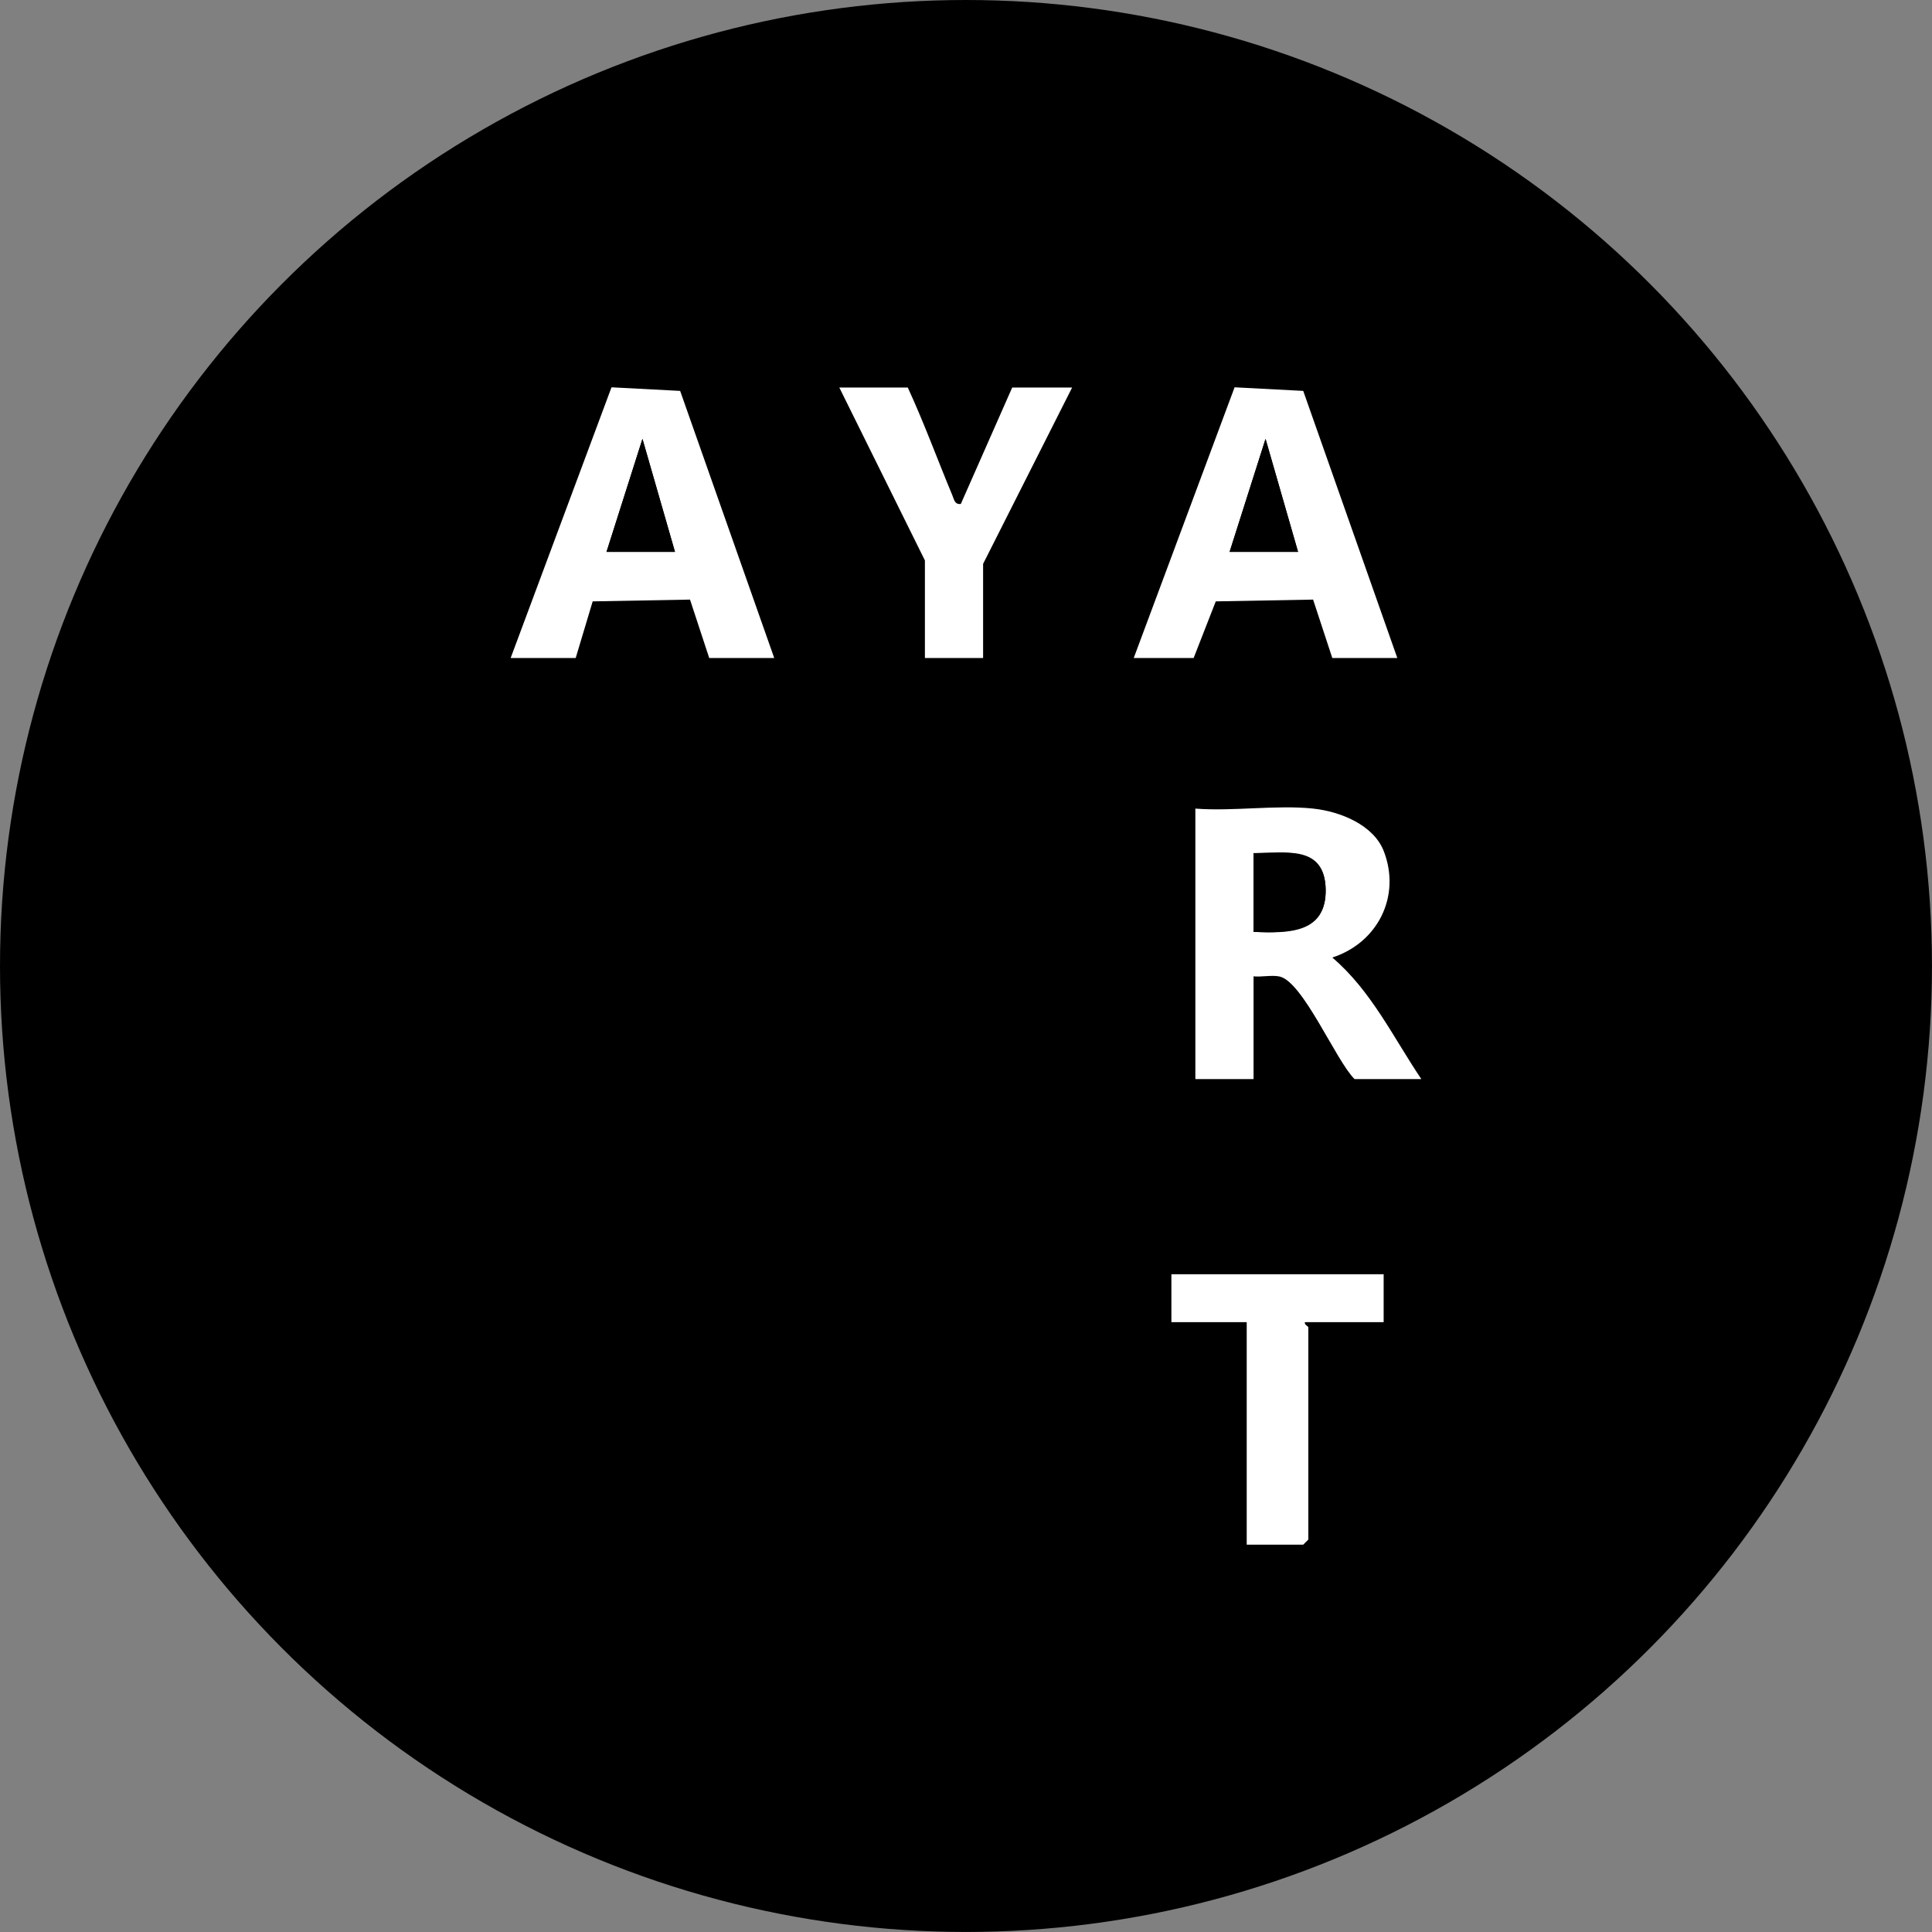
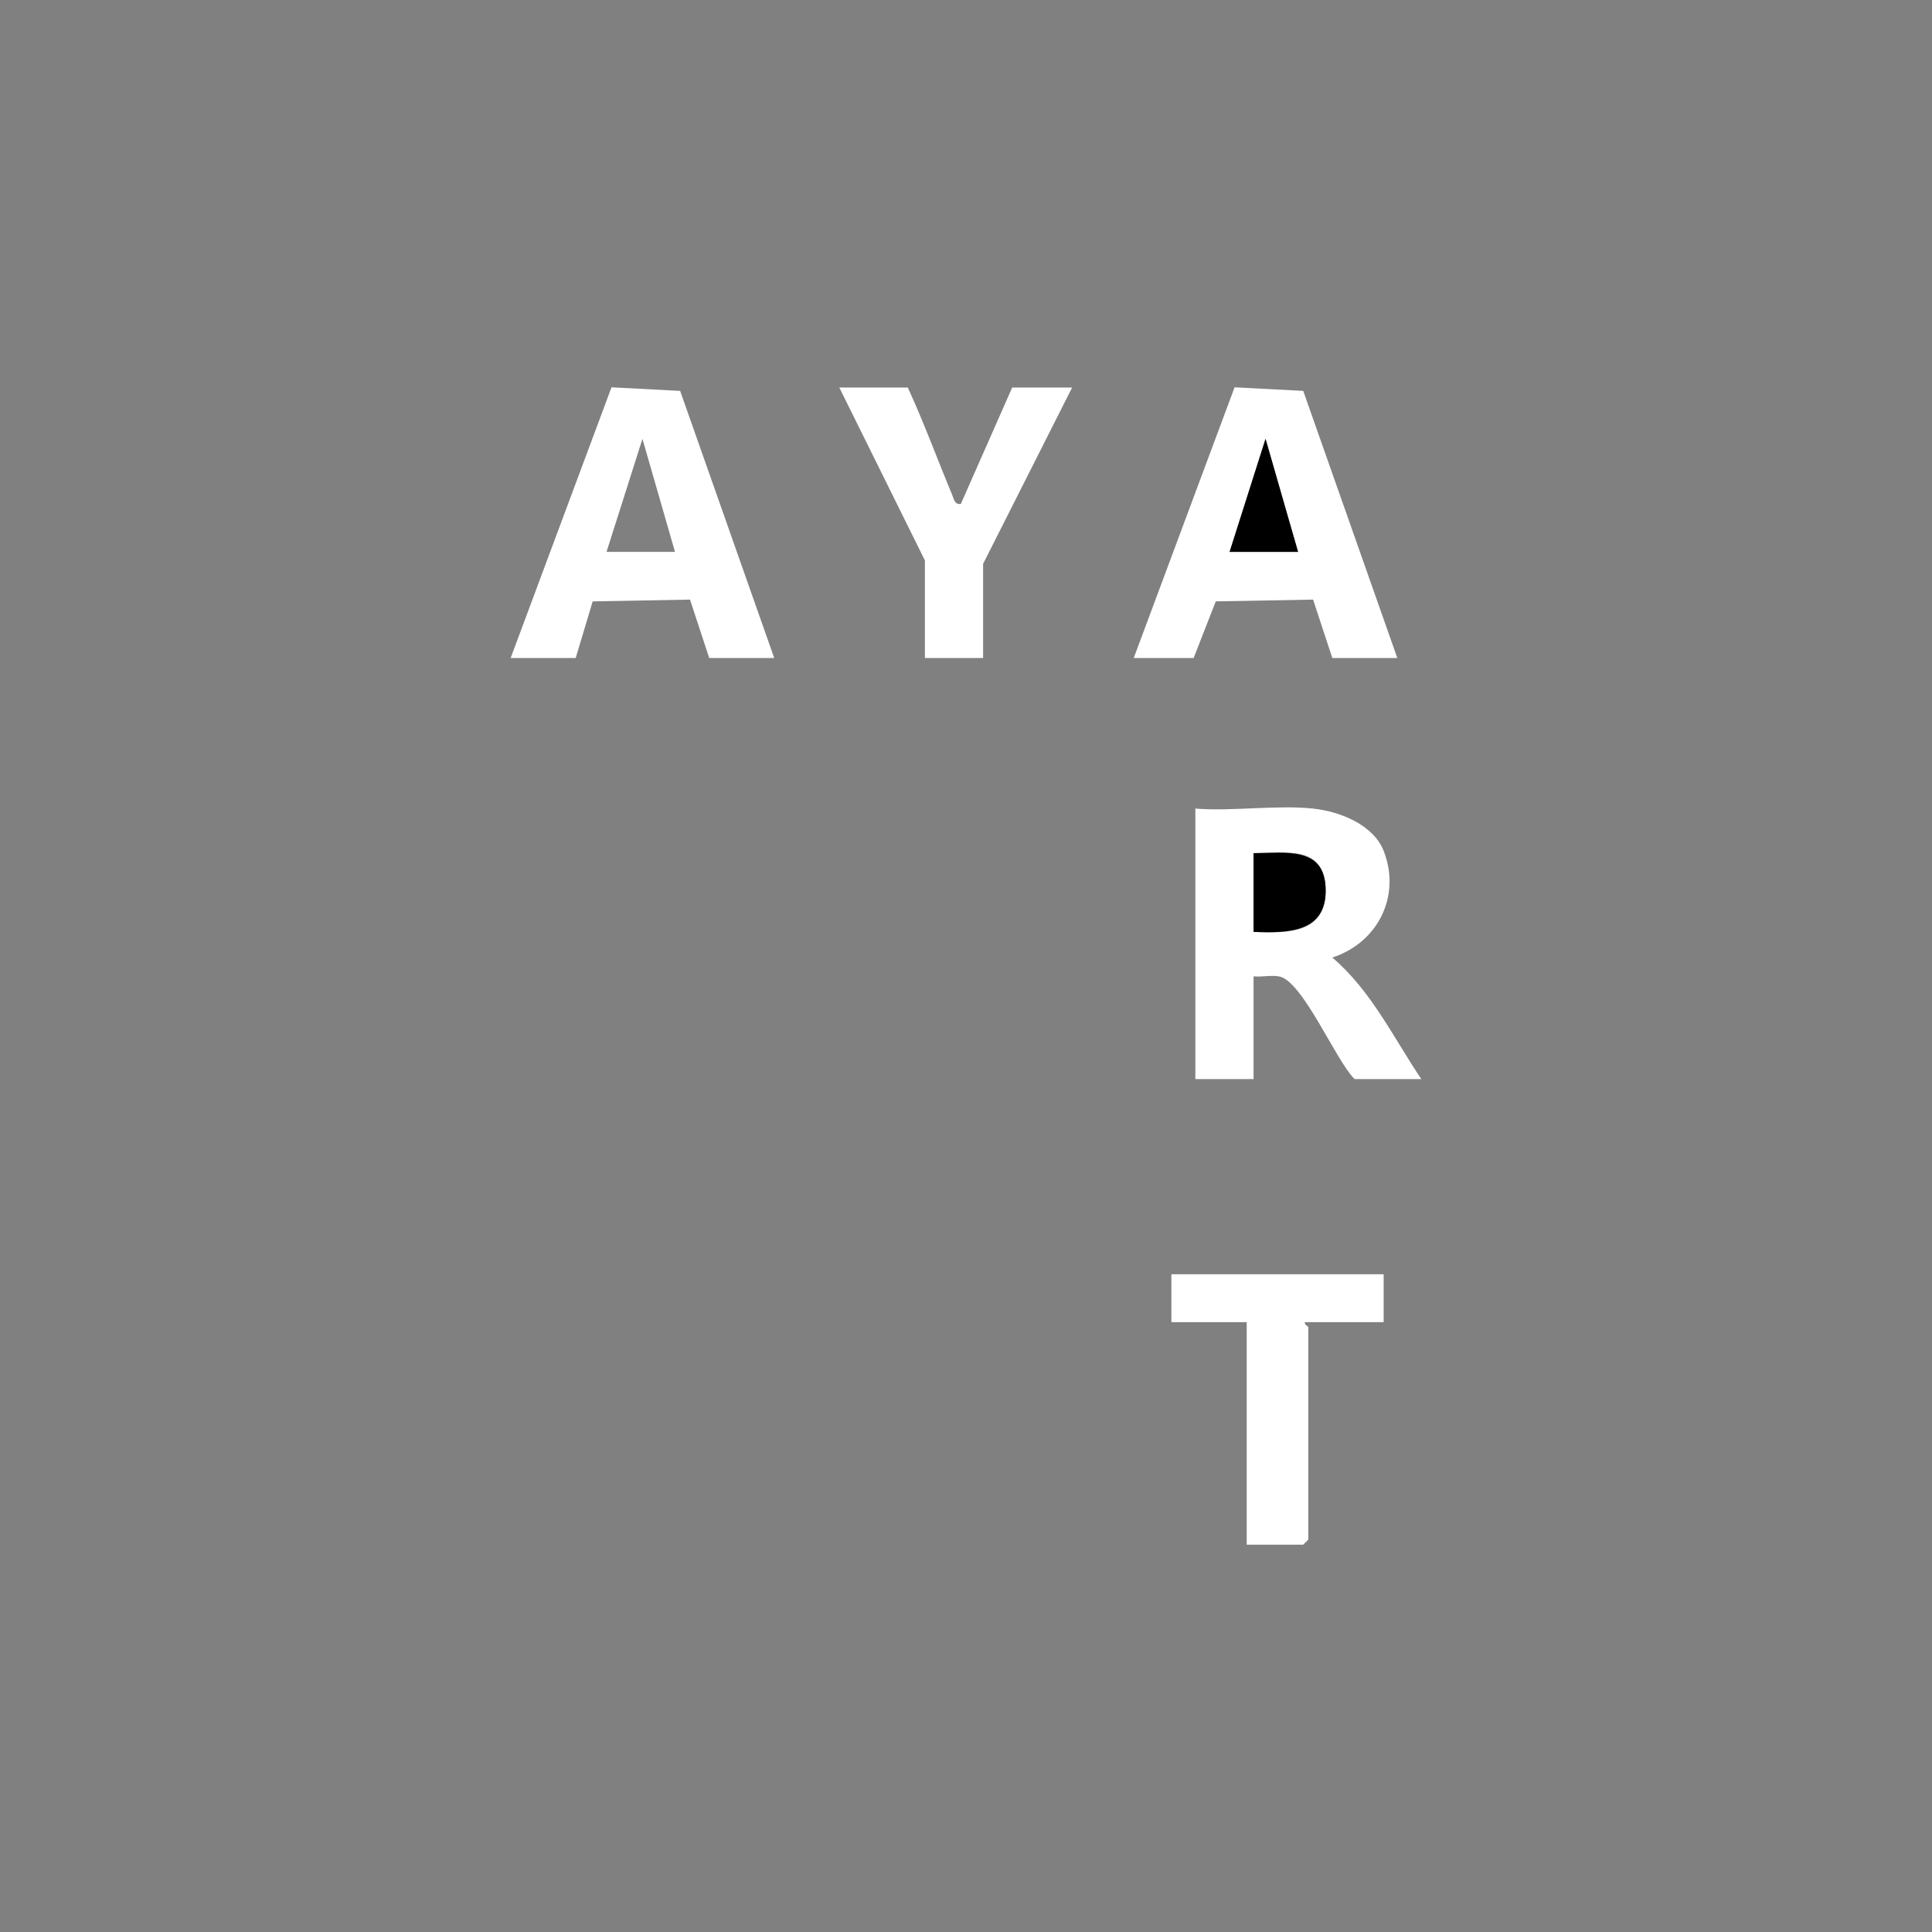
<svg xmlns="http://www.w3.org/2000/svg" id="Ebene_2" data-name="Ebene 2" viewBox="0 0 564.33 564.33">
  <rect x="0" y="0" width="564.33" height="564.33" fill="#808080" stroke="none" />
  <defs>
    <style>
      .cls-1 {
        fill: #fff;
      }
    </style>
  </defs>
  <g id="Ebene_1-2" data-name="Ebene 1">
    <g>
-       <circle cx="282.16" cy="282.16" r="282.16" />
      <g>
        <path class="cls-1" d="M383.66,236.2c7.74.82,17.57,4.72,20.55,12.45,5.08,13.19-1.81,26.75-15.05,31.04,11.37,9.68,17.79,23.31,26,35.5h-19.5c-5.45-5.34-15.15-28.68-22.02-29.98-2.29-.43-5.1.21-7.48-.02v30h-17v-79c11.04.85,23.66-1.14,34.5,0ZM366.16,272.2c10.2.43,21.37.51,21.06-12.52s-11.77-10.48-21.06-10.48v23Z" />
        <path class="cls-1" d="M226.16,192.2h-19l-5.61-17.06-28.43.52-4.96,16.54h-19l29.46-79.07,20.05,1.05,27.48,78.02ZM197.16,161.2l-9.5-33.01-10.5,33.01h20Z" />
        <path class="cls-1" d="M408.16,192.2h-19l-5.61-17.06-28.43.52-6.46,16.54h-17.5l29.46-79.07,20.05,1.05,27.48,78.02ZM379.16,161.2l-9.5-33.01-10.5,33.01h20Z" />
-         <path class="cls-1" d="M265.16,113.2c4.76,10.31,8.65,21,13.02,31.48.51,1.23.66,2.73,2.47,2.53l15.01-34.01h17.5l-26,51.5v27.5h-17v-28.5l-25-50.5h20Z" />
+         <path class="cls-1" d="M265.16,113.2c4.76,10.31,8.65,21,13.02,31.48.51,1.23.66,2.73,2.47,2.53l15.01-34.01h17.5l-26,51.5v27.5h-17v-28.5l-25-50.5h20" />
        <path class="cls-1" d="M404.16,372.2v14h-23c-.27.73,1,1.2,1,1.5v62l-1.5,1.5h-16.5v-65h-22v-14h62Z" />
        <path d="M366.16,272.2v-23c9.3,0,20.77-2.07,21.06,10.48s-10.87,12.95-21.06,12.52Z" />
-         <polygon points="197.16 161.2 177.16 161.2 187.66 128.19 197.16 161.2" />
        <polygon points="379.16 161.2 359.16 161.2 369.66 128.19 379.16 161.2" />
      </g>
    </g>
  </g>
</svg>